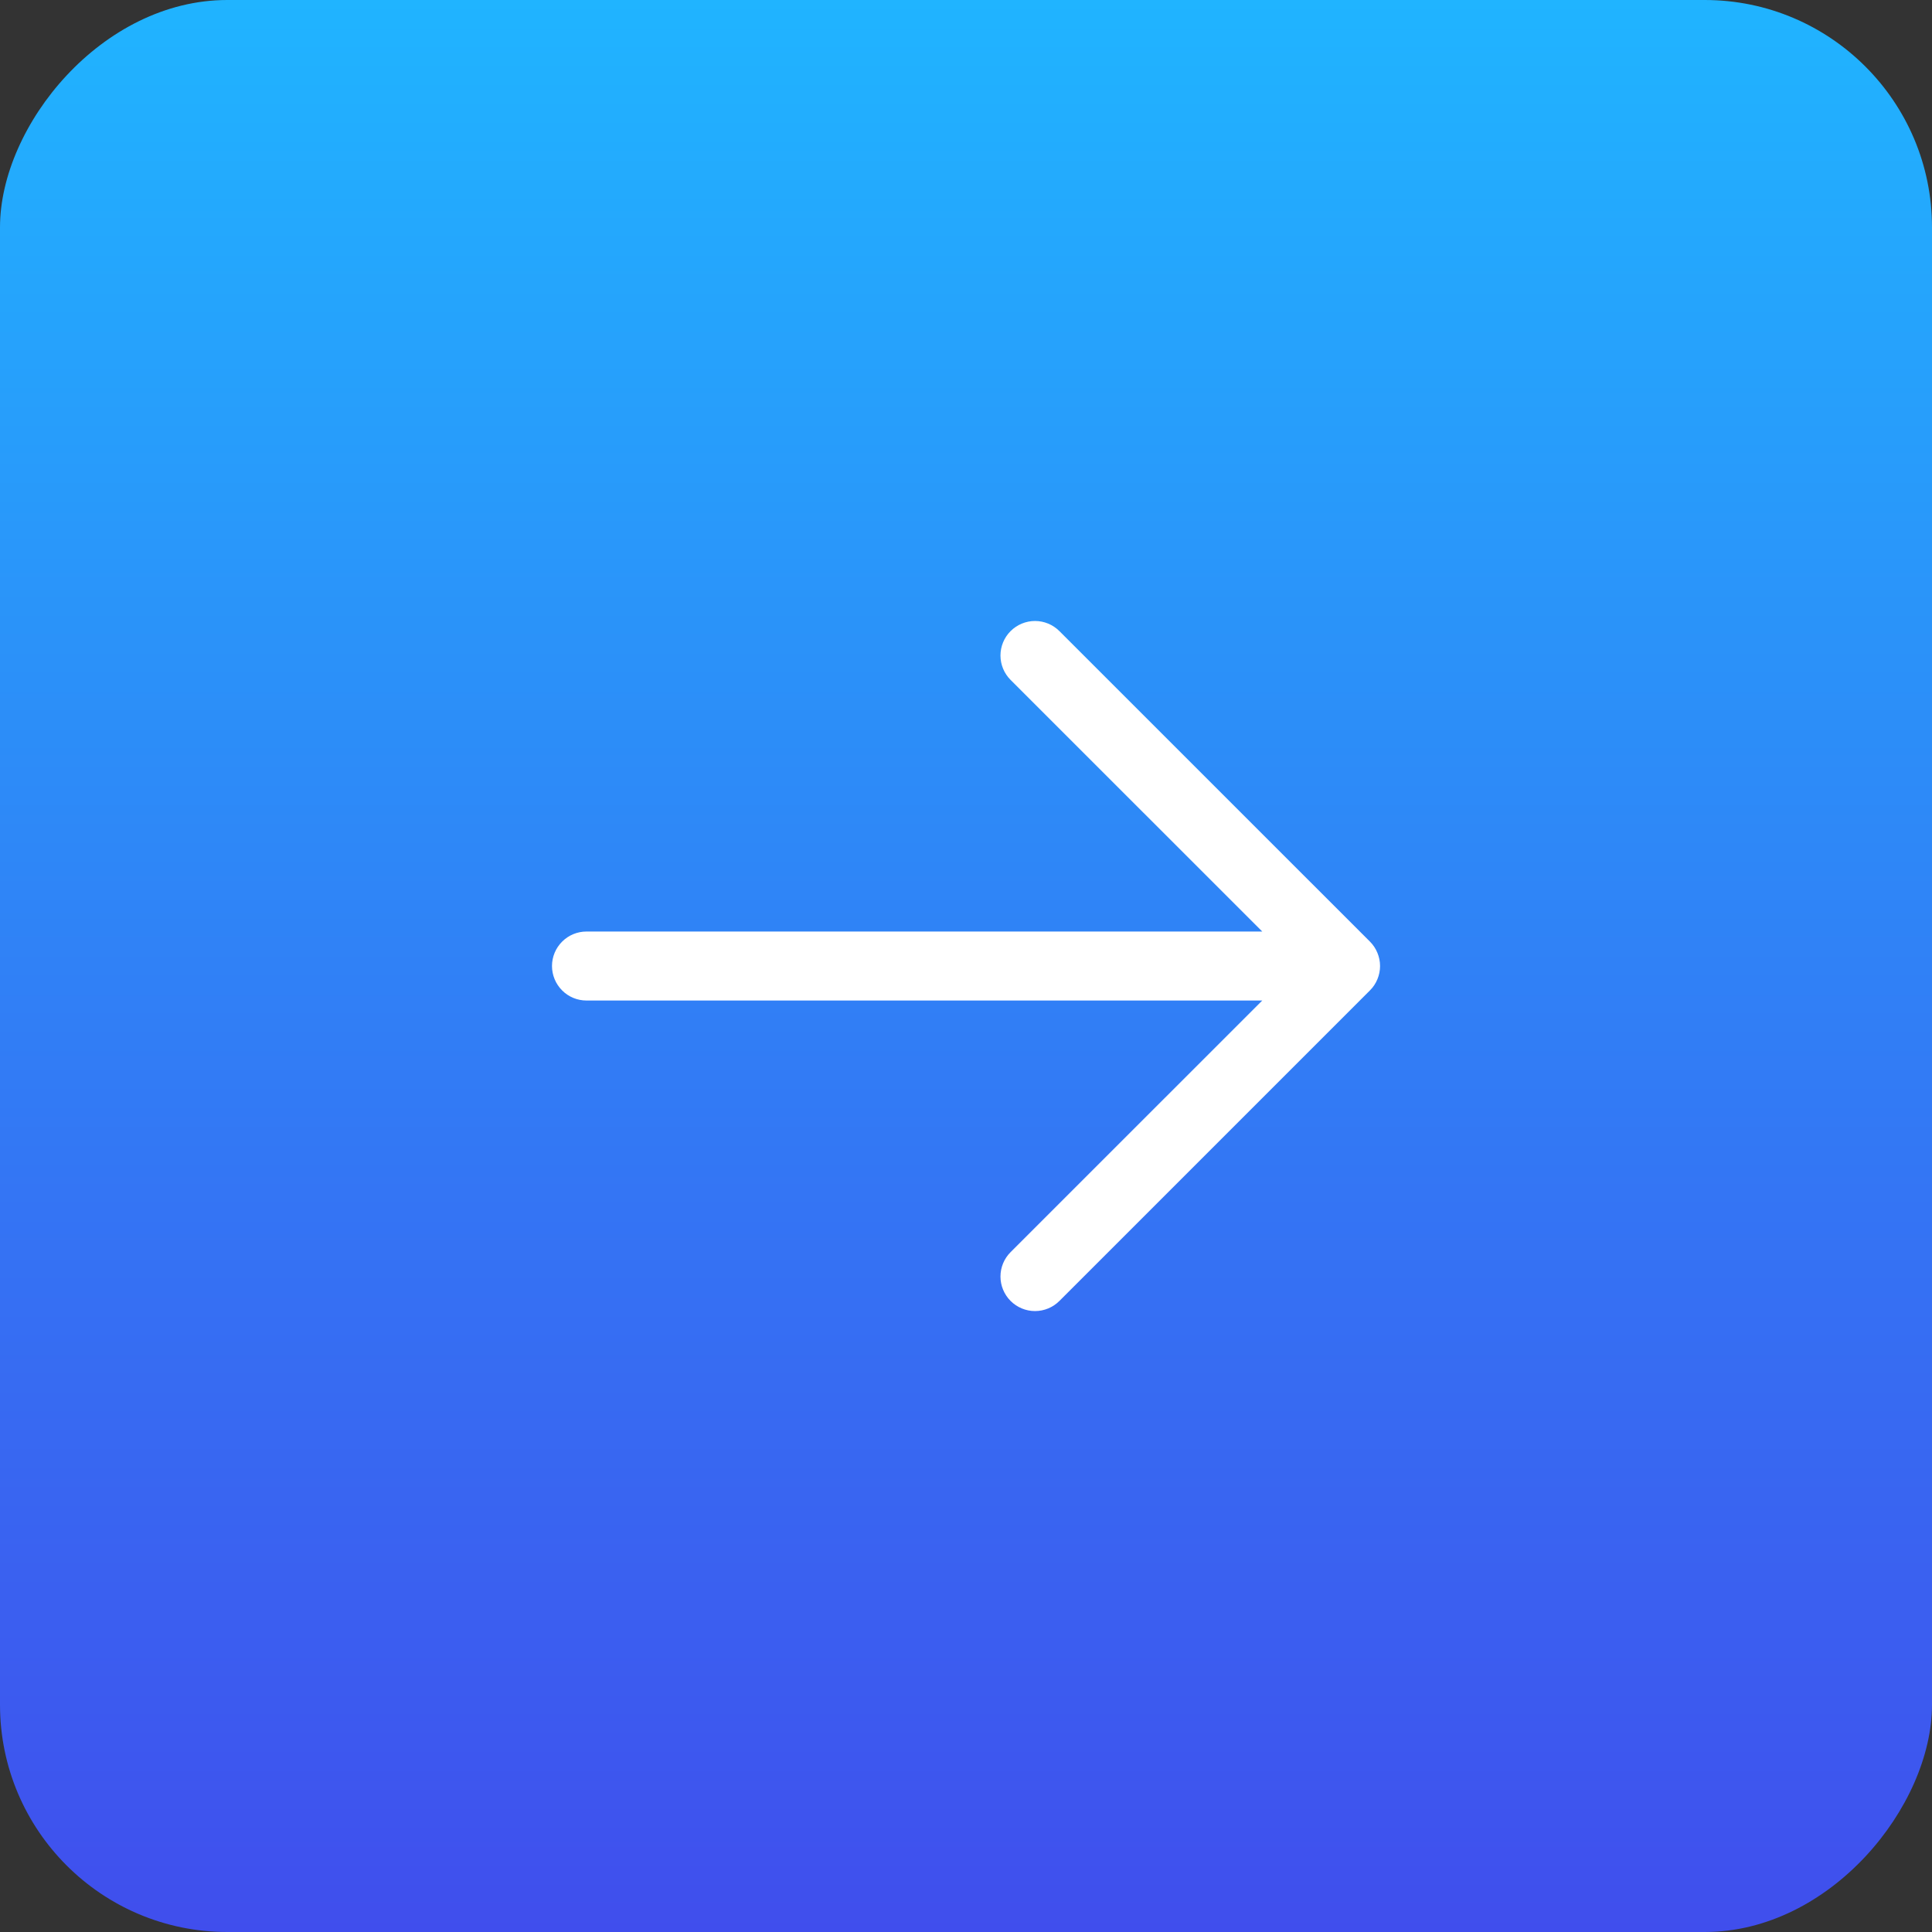
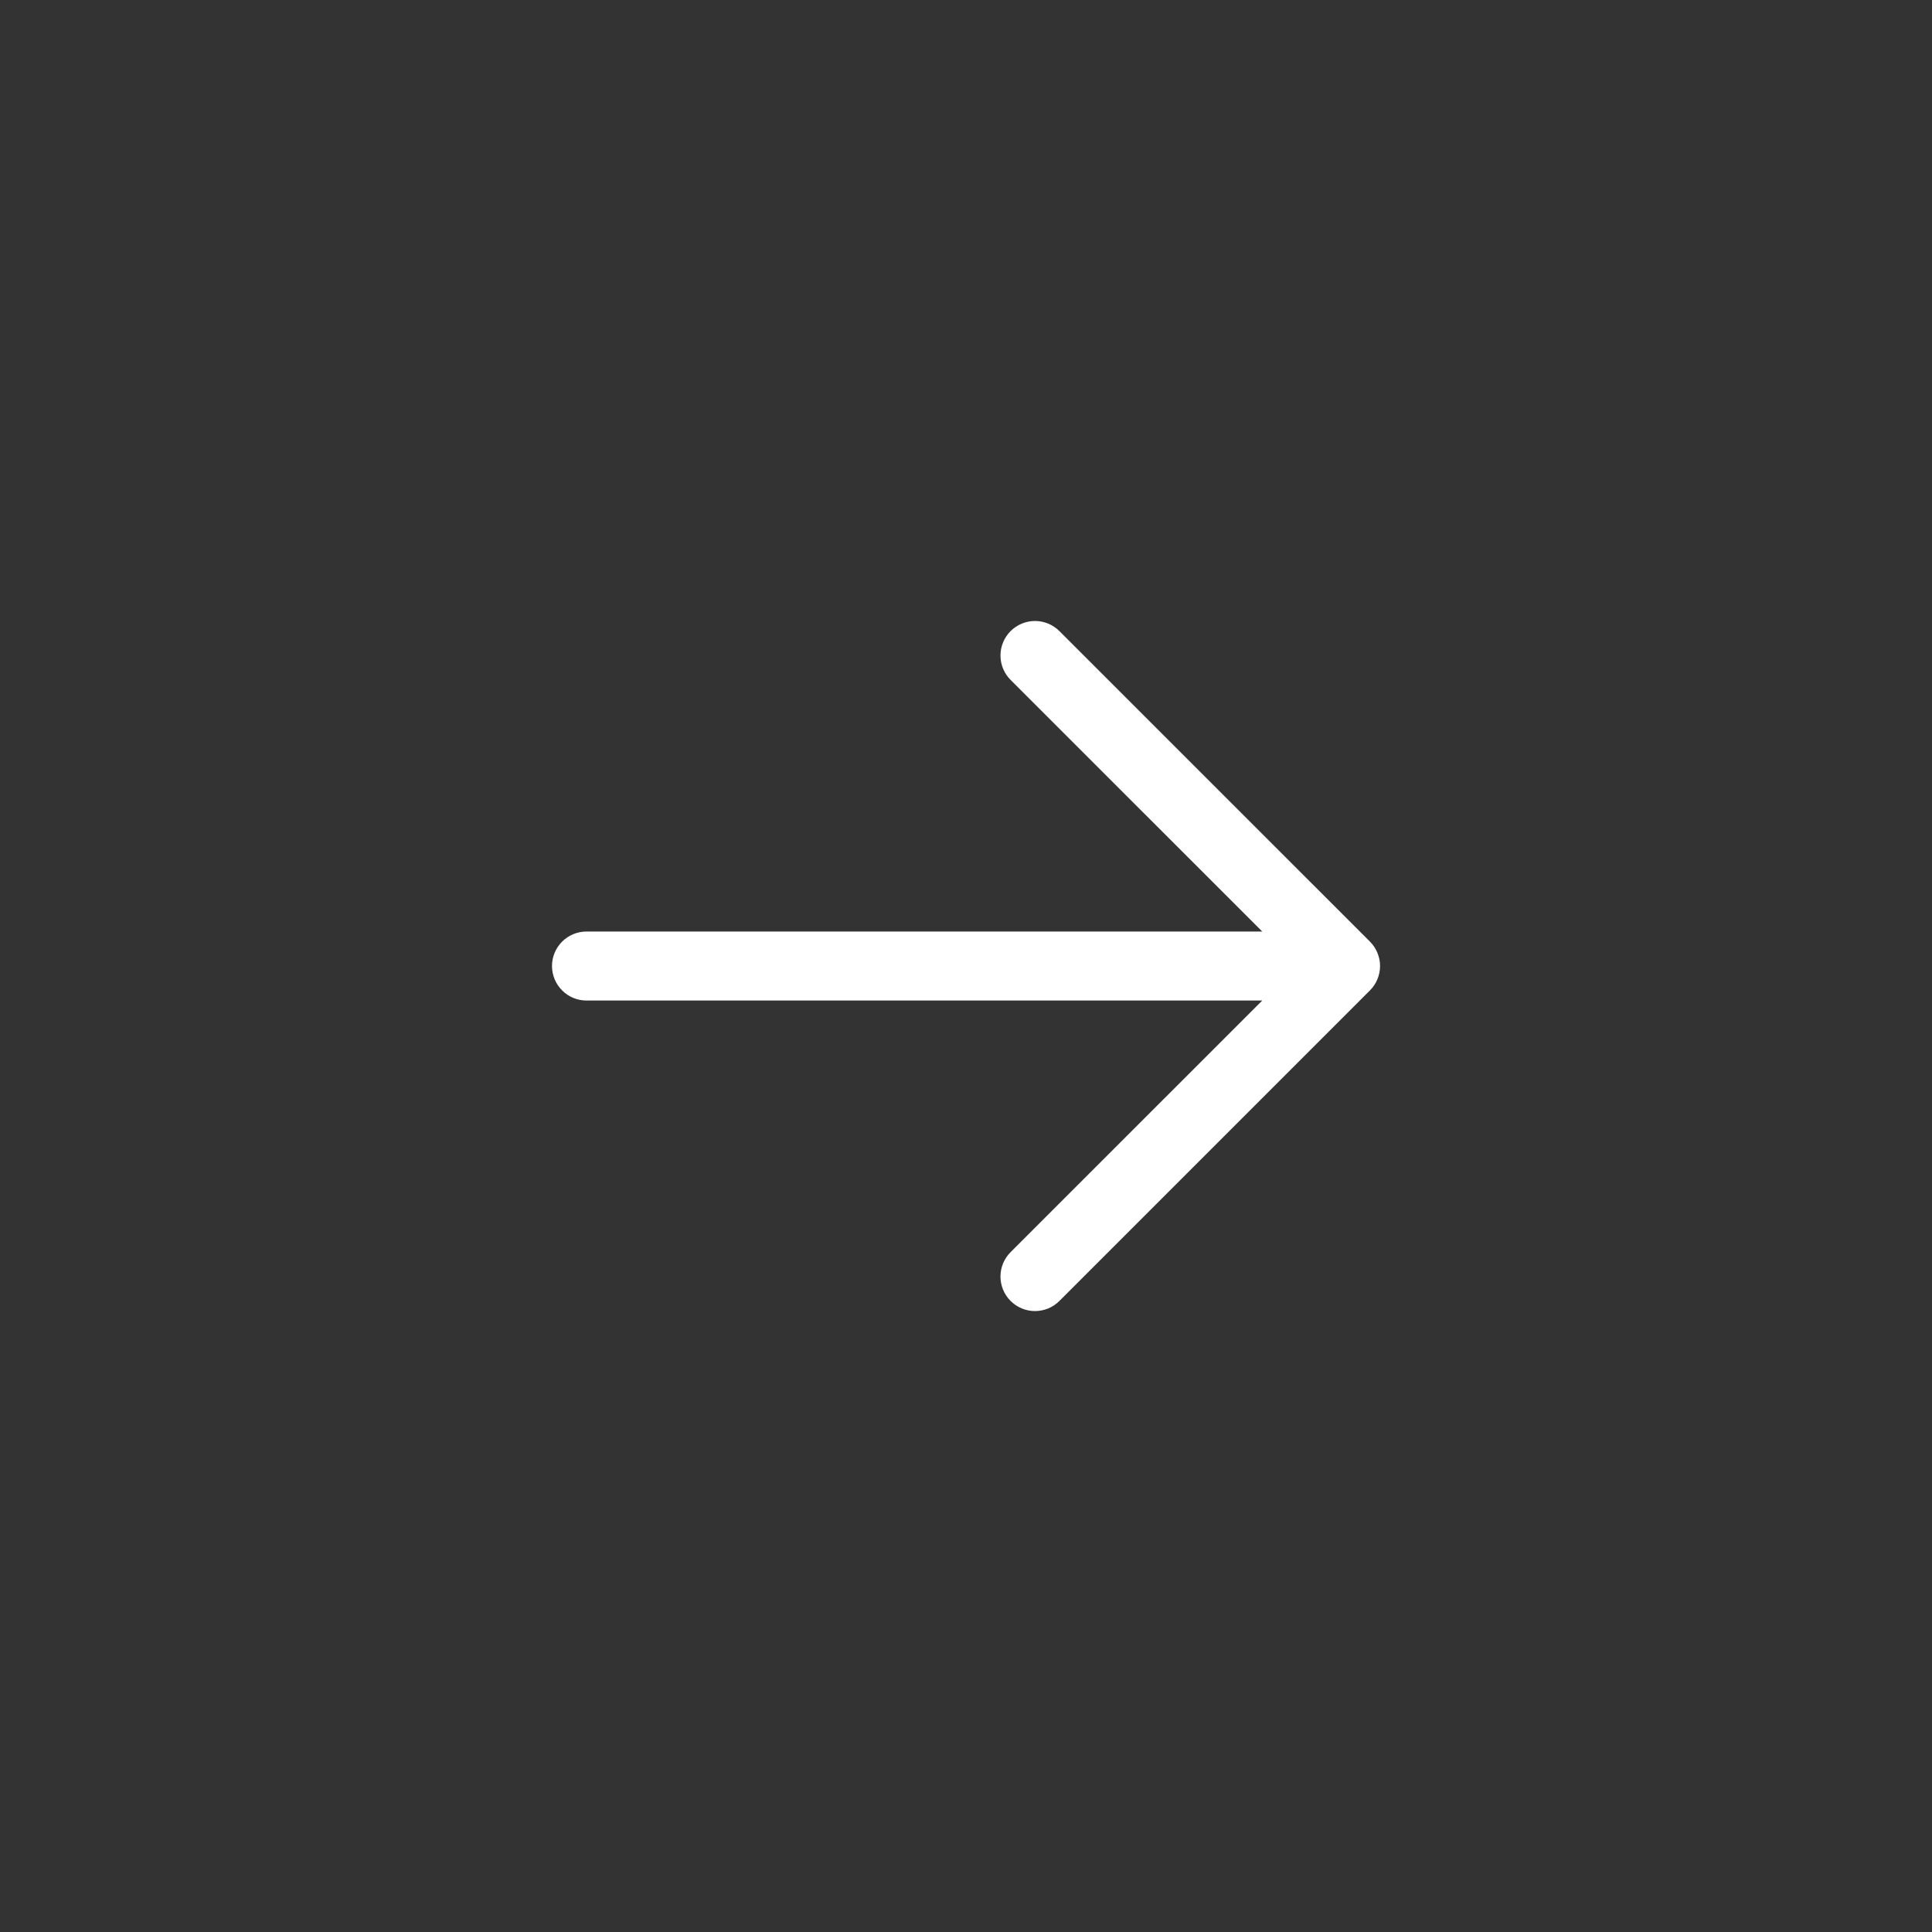
<svg xmlns="http://www.w3.org/2000/svg" width="38" height="38" viewBox="0 0 38 38" fill="none">
  <rect x="0" y="0" width="38" height="38" fill="#333333" stroke="none" />
-   <rect width="38" height="38" rx="4.471" transform="matrix(-1 0 0 1 38 0)" fill="url(#paint0_linear_751_833)" />
  <path d="M20.837 25.588L26.945 19.48C27.008 19.418 27.058 19.343 27.092 19.26C27.126 19.178 27.144 19.09 27.144 19C27.144 18.911 27.126 18.823 27.092 18.741C27.058 18.658 27.008 18.583 26.945 18.52L20.837 12.413C20.71 12.286 20.538 12.214 20.357 12.214C20.177 12.214 20.005 12.286 19.877 12.413C19.75 12.54 19.678 12.713 19.678 12.893C19.678 13.073 19.75 13.246 19.877 13.373L24.827 18.322H11.536C11.356 18.322 11.183 18.393 11.056 18.521C10.929 18.648 10.857 18.82 10.857 19C10.857 19.18 10.929 19.353 11.056 19.48C11.183 19.608 11.356 19.679 11.536 19.679H24.827L19.877 24.628C19.75 24.755 19.678 24.927 19.678 25.108C19.678 25.288 19.75 25.46 19.877 25.588C20.005 25.715 20.177 25.787 20.357 25.787C20.538 25.787 20.71 25.715 20.837 25.588Z" fill="white" />
  <defs>
    <linearGradient id="paint0_linear_751_833" x1="19" y1="0" x2="19" y2="38" gradientUnits="userSpaceOnUse">
      <stop stop-color="#20B4FF" />
      <stop offset="1" stop-color="#404EED" />
    </linearGradient>
  </defs>
</svg>